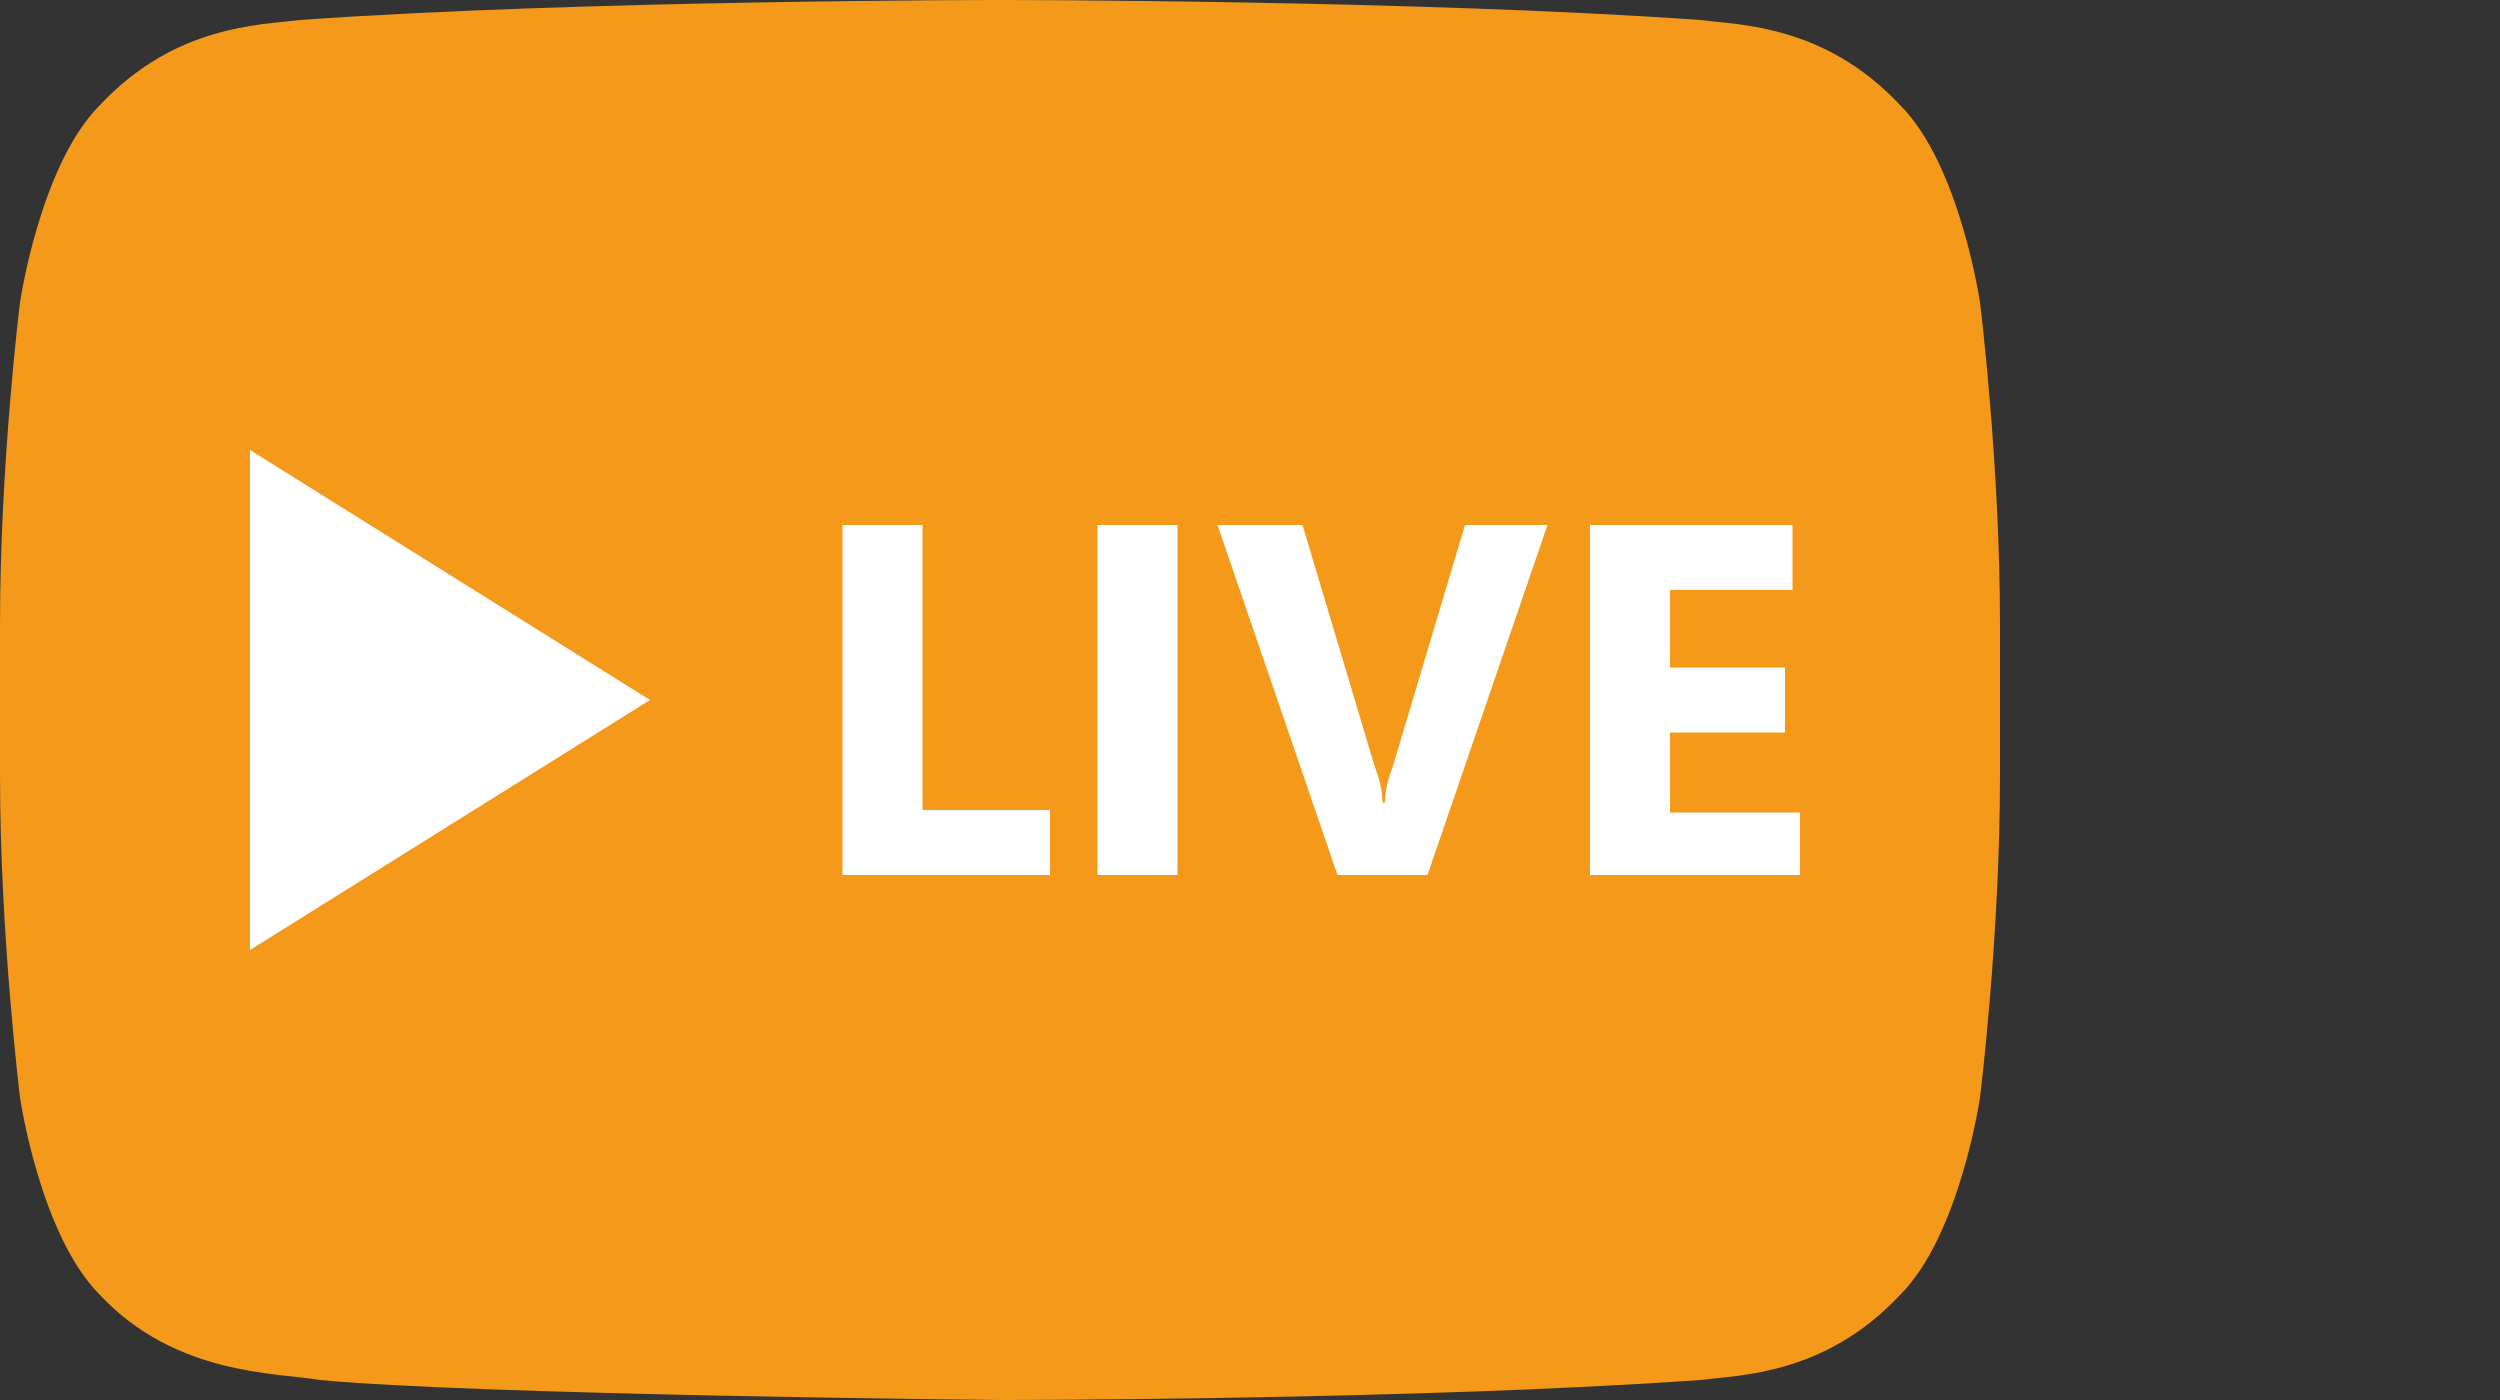
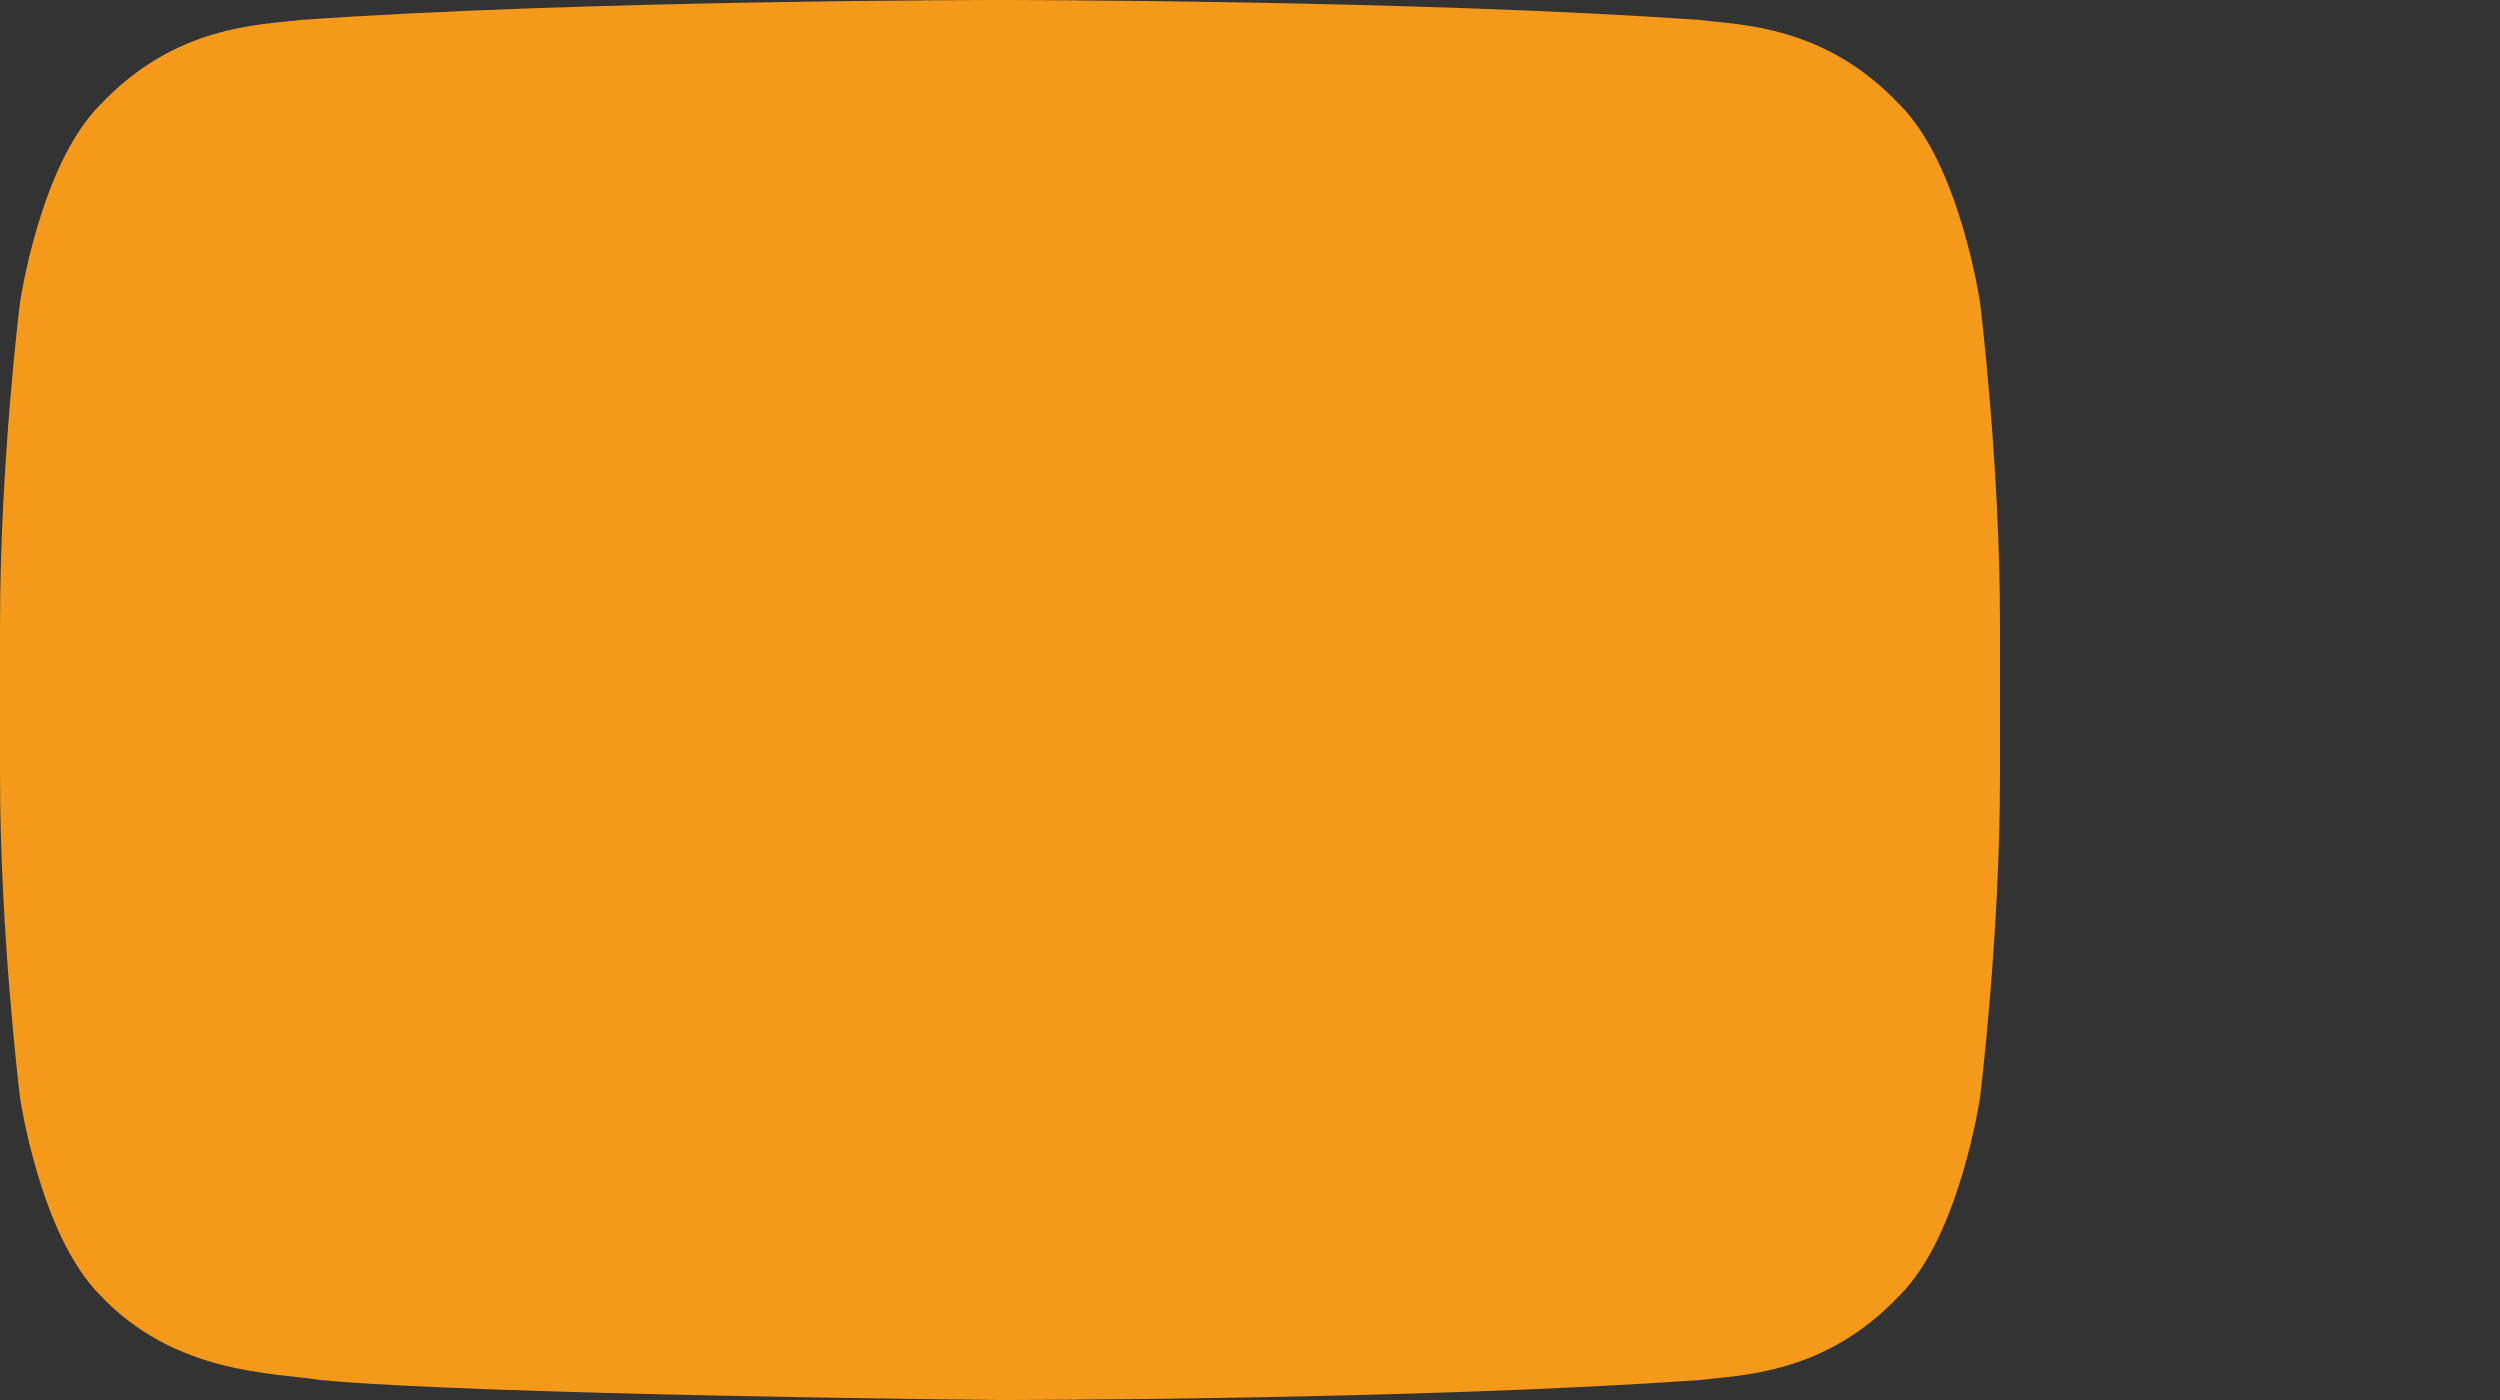
<svg xmlns="http://www.w3.org/2000/svg" version="1.1" id="Calque_1" x="0px" y="0px" viewBox="0 0 100 56" style="enable-background:new 0 0 100 56;" xml:space="preserve">
  <rect x="0" y="0" width="100" height="56" fill="#333333" stroke="none" />
  <style type="text/css">
	.st0{fill:#F4991A;}
	.st1{fill:#FFFFFF;}
</style>
  <path class="st0" d="M79.2,12.1c0,0-0.8-5.5-3.2-7.9C73,1,69.6,1,68,0.8C56.8,0,40,0,40,0h0c0,0-16.8,0-28,0.8C10.4,1,7,1,4,4.2  c-2.4,2.4-3.2,7.9-3.2,7.9S0,18.5,0,25v6c0,6.4,0.8,12.9,0.8,12.9s0.8,5.5,3.2,7.9c3,3.2,7,3.1,8.8,3.4C19.2,55.8,40,56,40,56  s16.8,0,28-0.8c1.6-0.2,5-0.2,8-3.4c2.4-2.4,3.2-7.9,3.2-7.9S80,37.5,80,31v-6C80,18.5,79.2,12.1,79.2,12.1z" />
-   <path class="st1" d="M10,38l0-20l16,10L10,38z M42,35h-8.3V21h3.2v11.4H42V35z M47.1,35h-3.2V21h3.2V35z M57.1,35h-3.6l-4.8-14h3.4  l2.9,9.7c0.2,0.5,0.3,1,0.3,1.4h0.1c0-0.4,0.1-0.9,0.3-1.4l2.9-9.7h3.3L57.1,35z M72,35h-8.4V21h8.1v2.6h-4.9v3.1h4.6v2.6h-4.6v3.2  H72V35z" />
</svg>